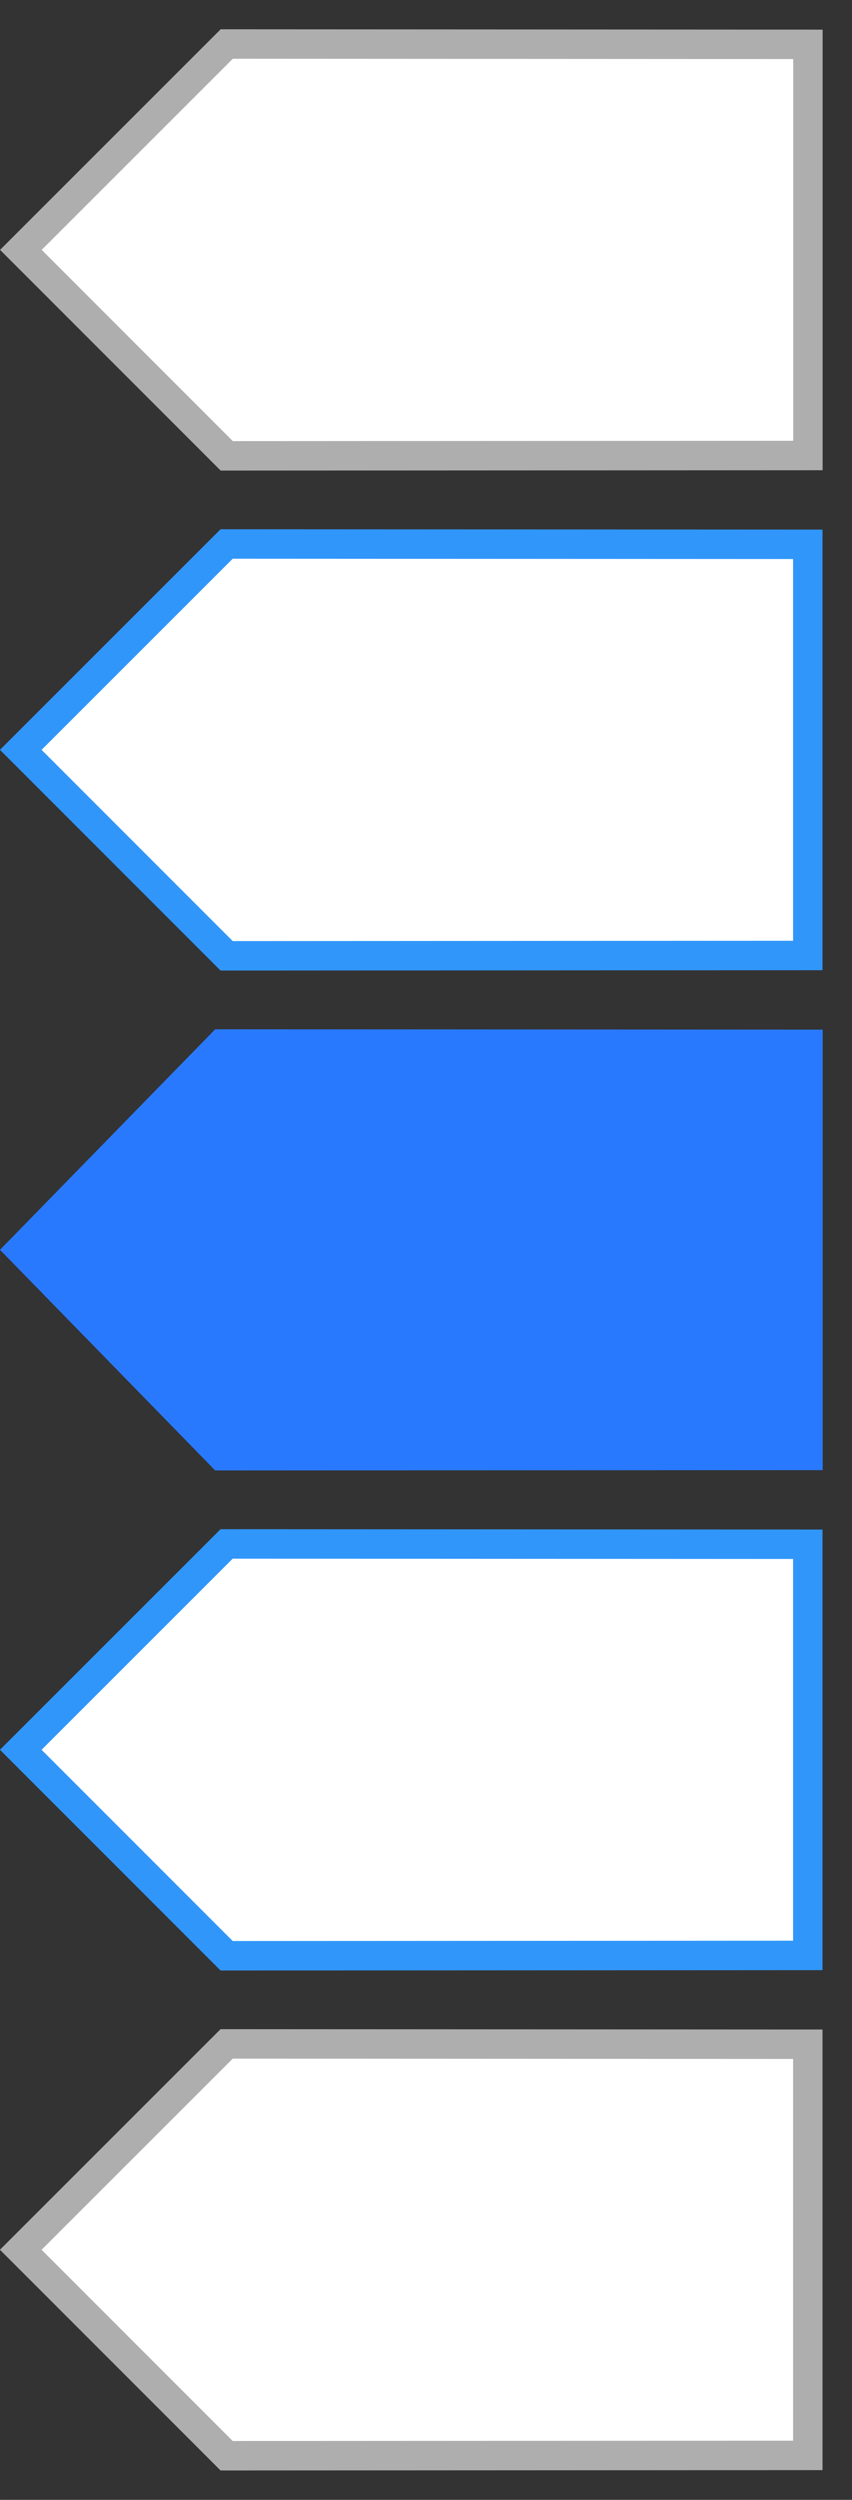
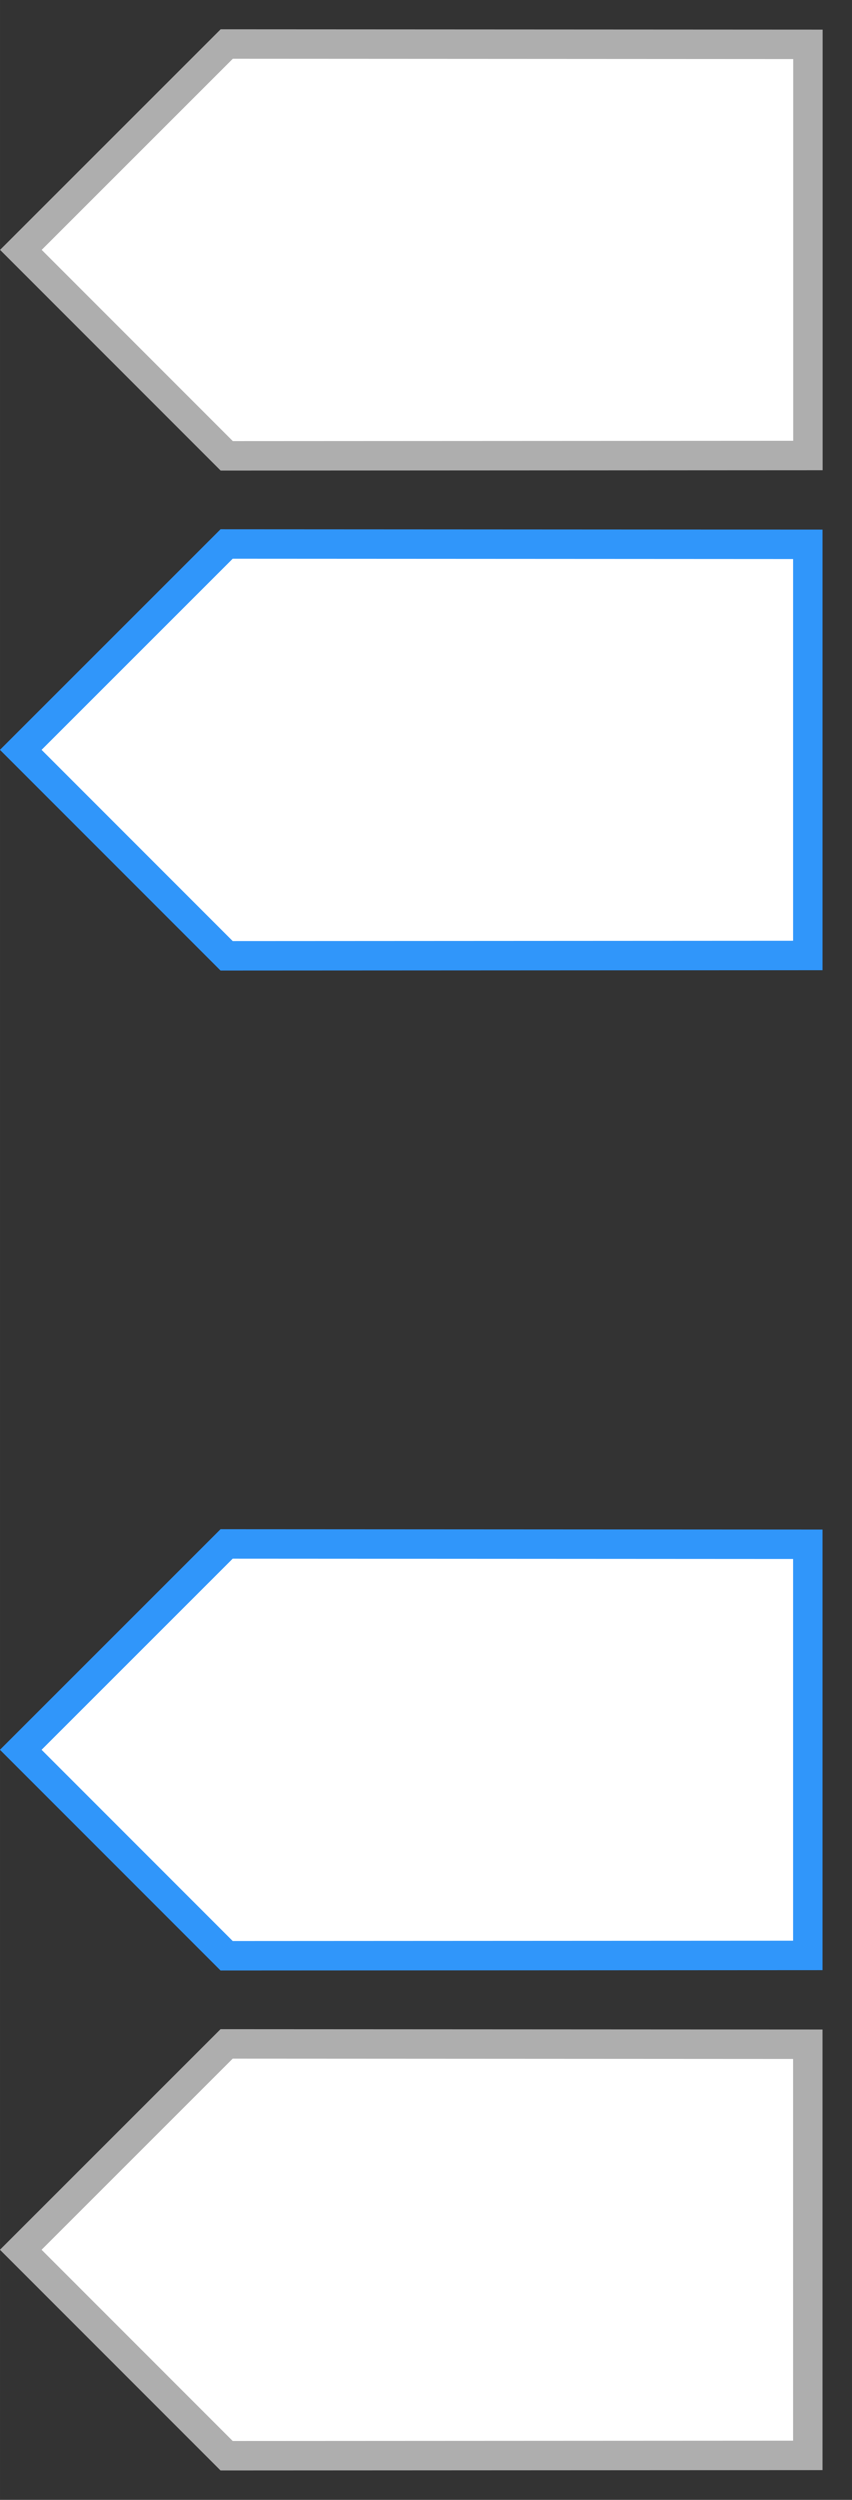
<svg xmlns="http://www.w3.org/2000/svg" id="bitmap:29-32" width="29" height="85" version="1.1" viewBox="0 0 7.673 22.49">
  <rect x="0" y="0" width="7.673" height="22.49" fill="#333333" stroke="none" />
  <g stroke-width=".265">
    <path d="m2.042 4.101 5.234-0.003v-3.699l-5.234-0.003-1.854 1.852z" fill="#fff" stroke="#aeaeae" />
-     <path d="m1.938 13.229 5.471-0.003v-3.963l-5.471-0.003-1.938 1.984z" fill="#2979ff" />
    <g transform="translate(-.265)" fill="#fff">
      <path d="m2.306 8.599 5.234-0.003v-3.699l-5.234-0.003-1.854 1.852z" stroke="#3096fa" />
      <path d="m2.306 22.093 5.234-0.003v-3.699l-5.234-0.003-1.854 1.852z" stroke="#aeaeae" />
      <path d="m2.306 17.595 5.234-0.003v-3.699l-5.234-0.003-1.854 1.852z" stroke="#3096fa" />
    </g>
  </g>
</svg>